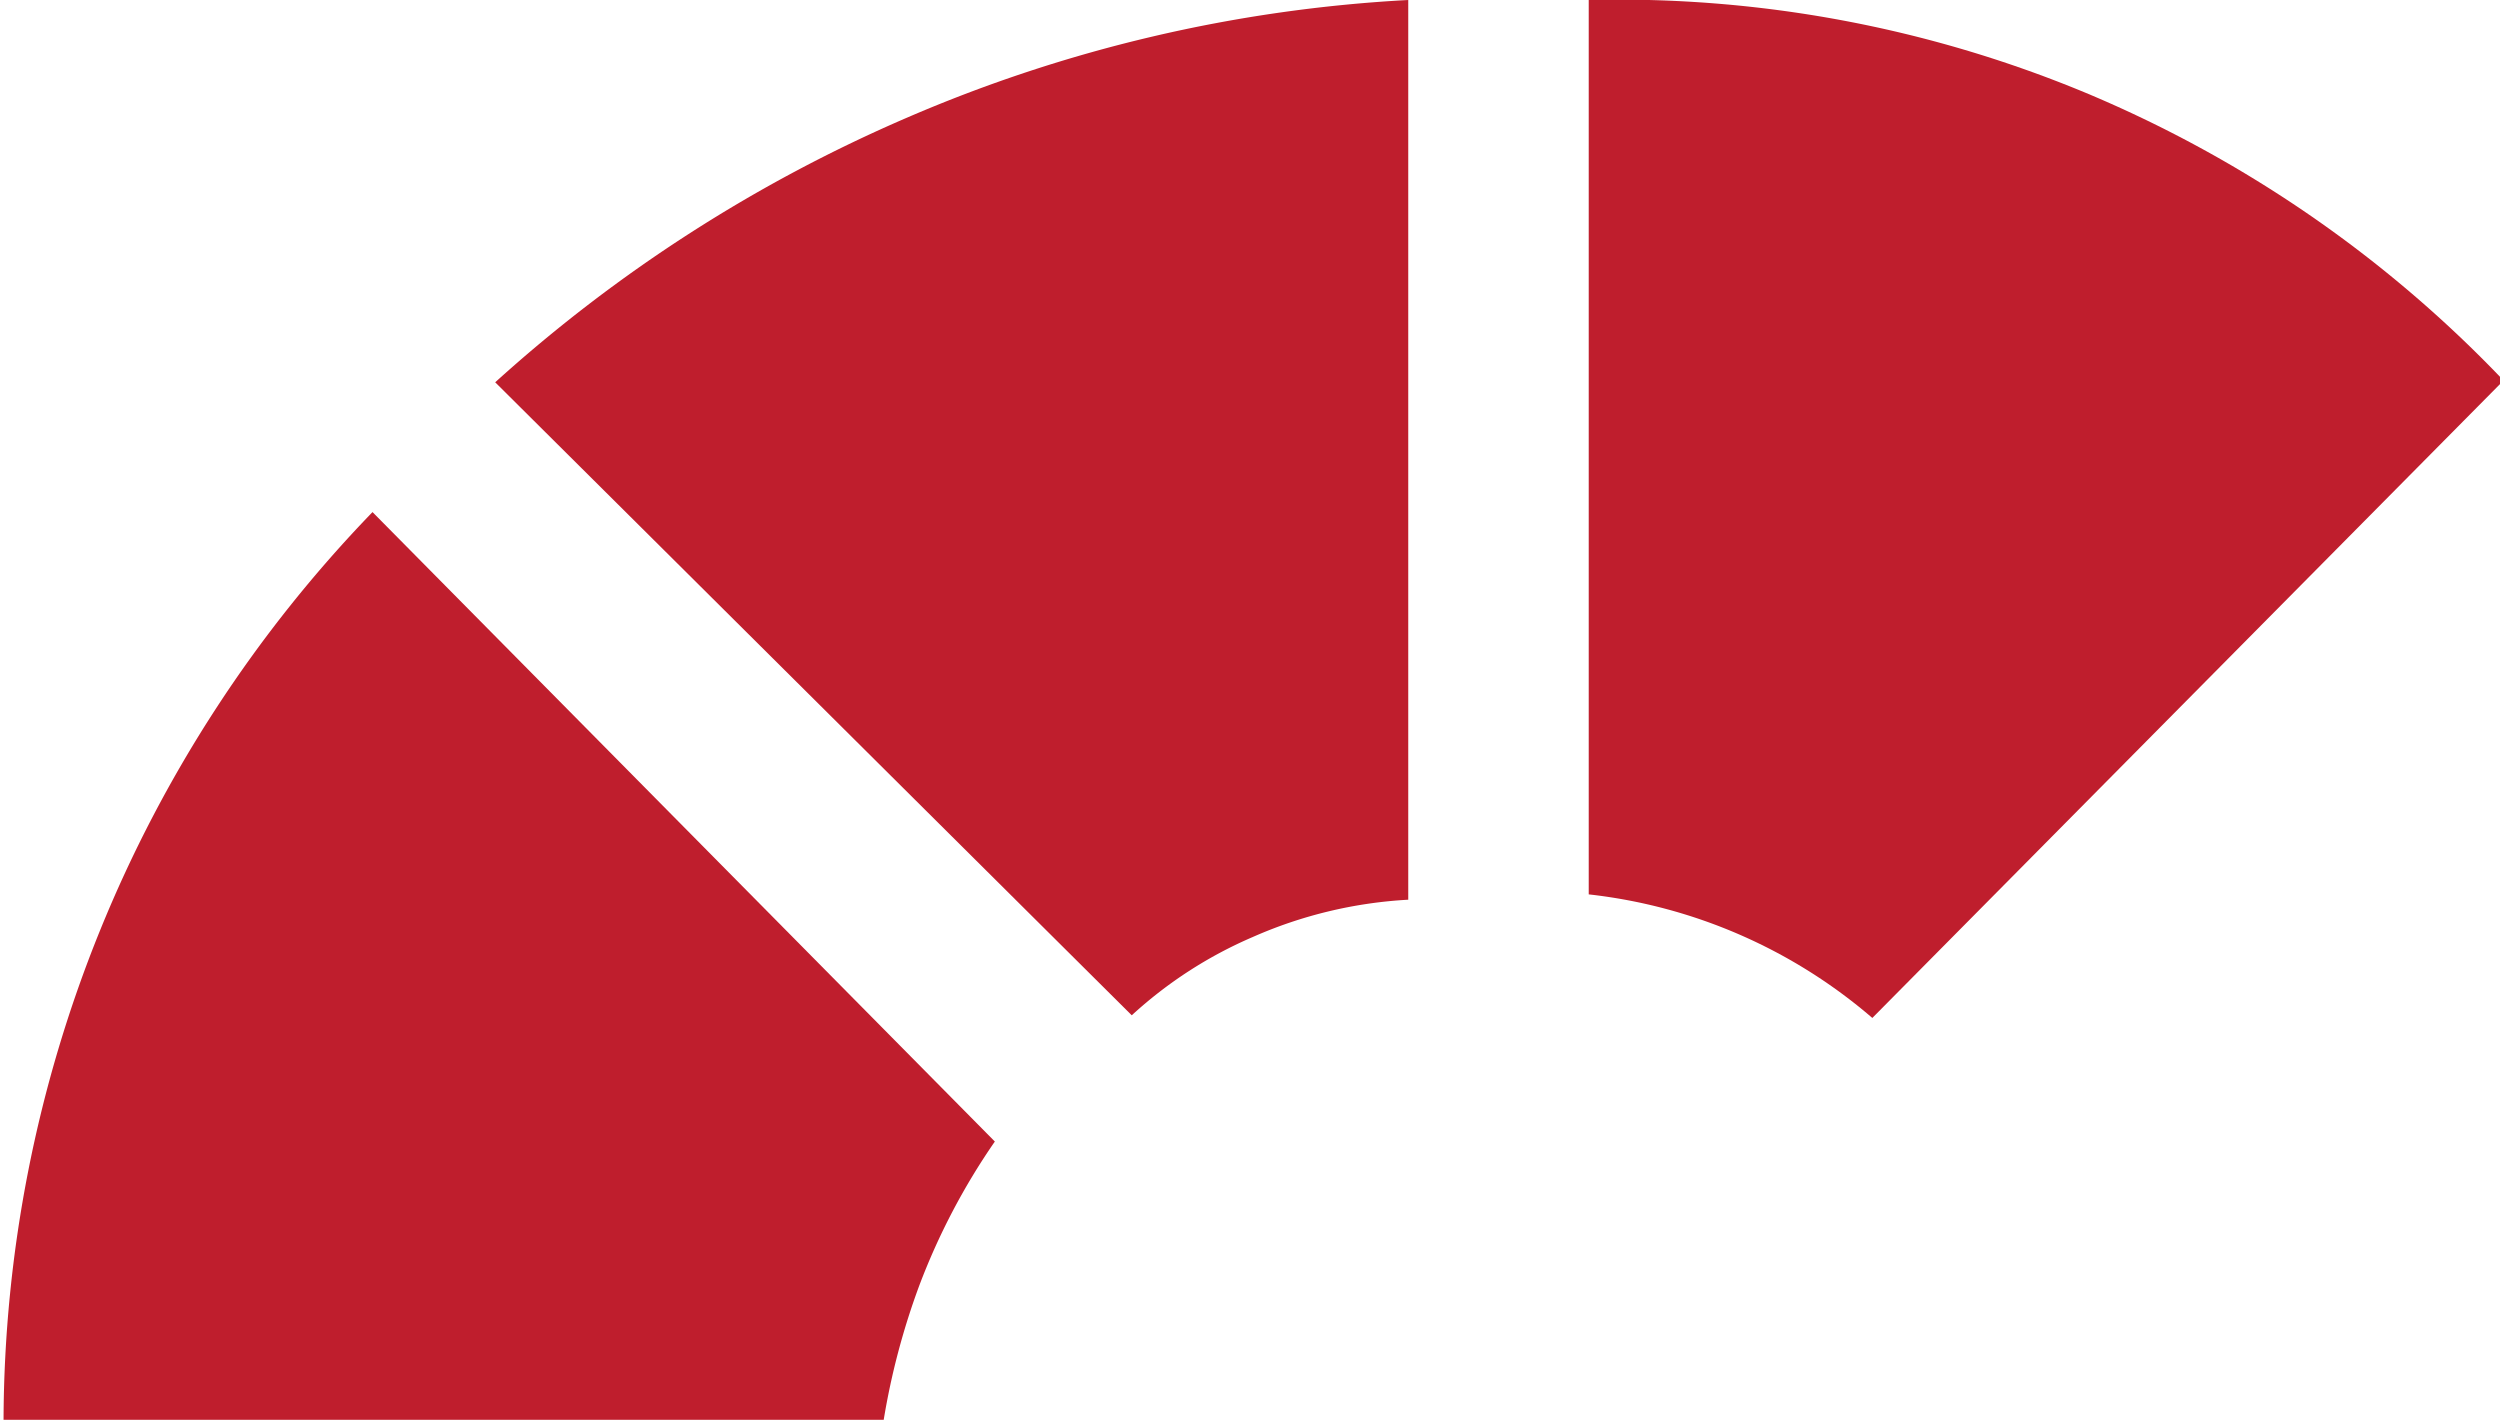
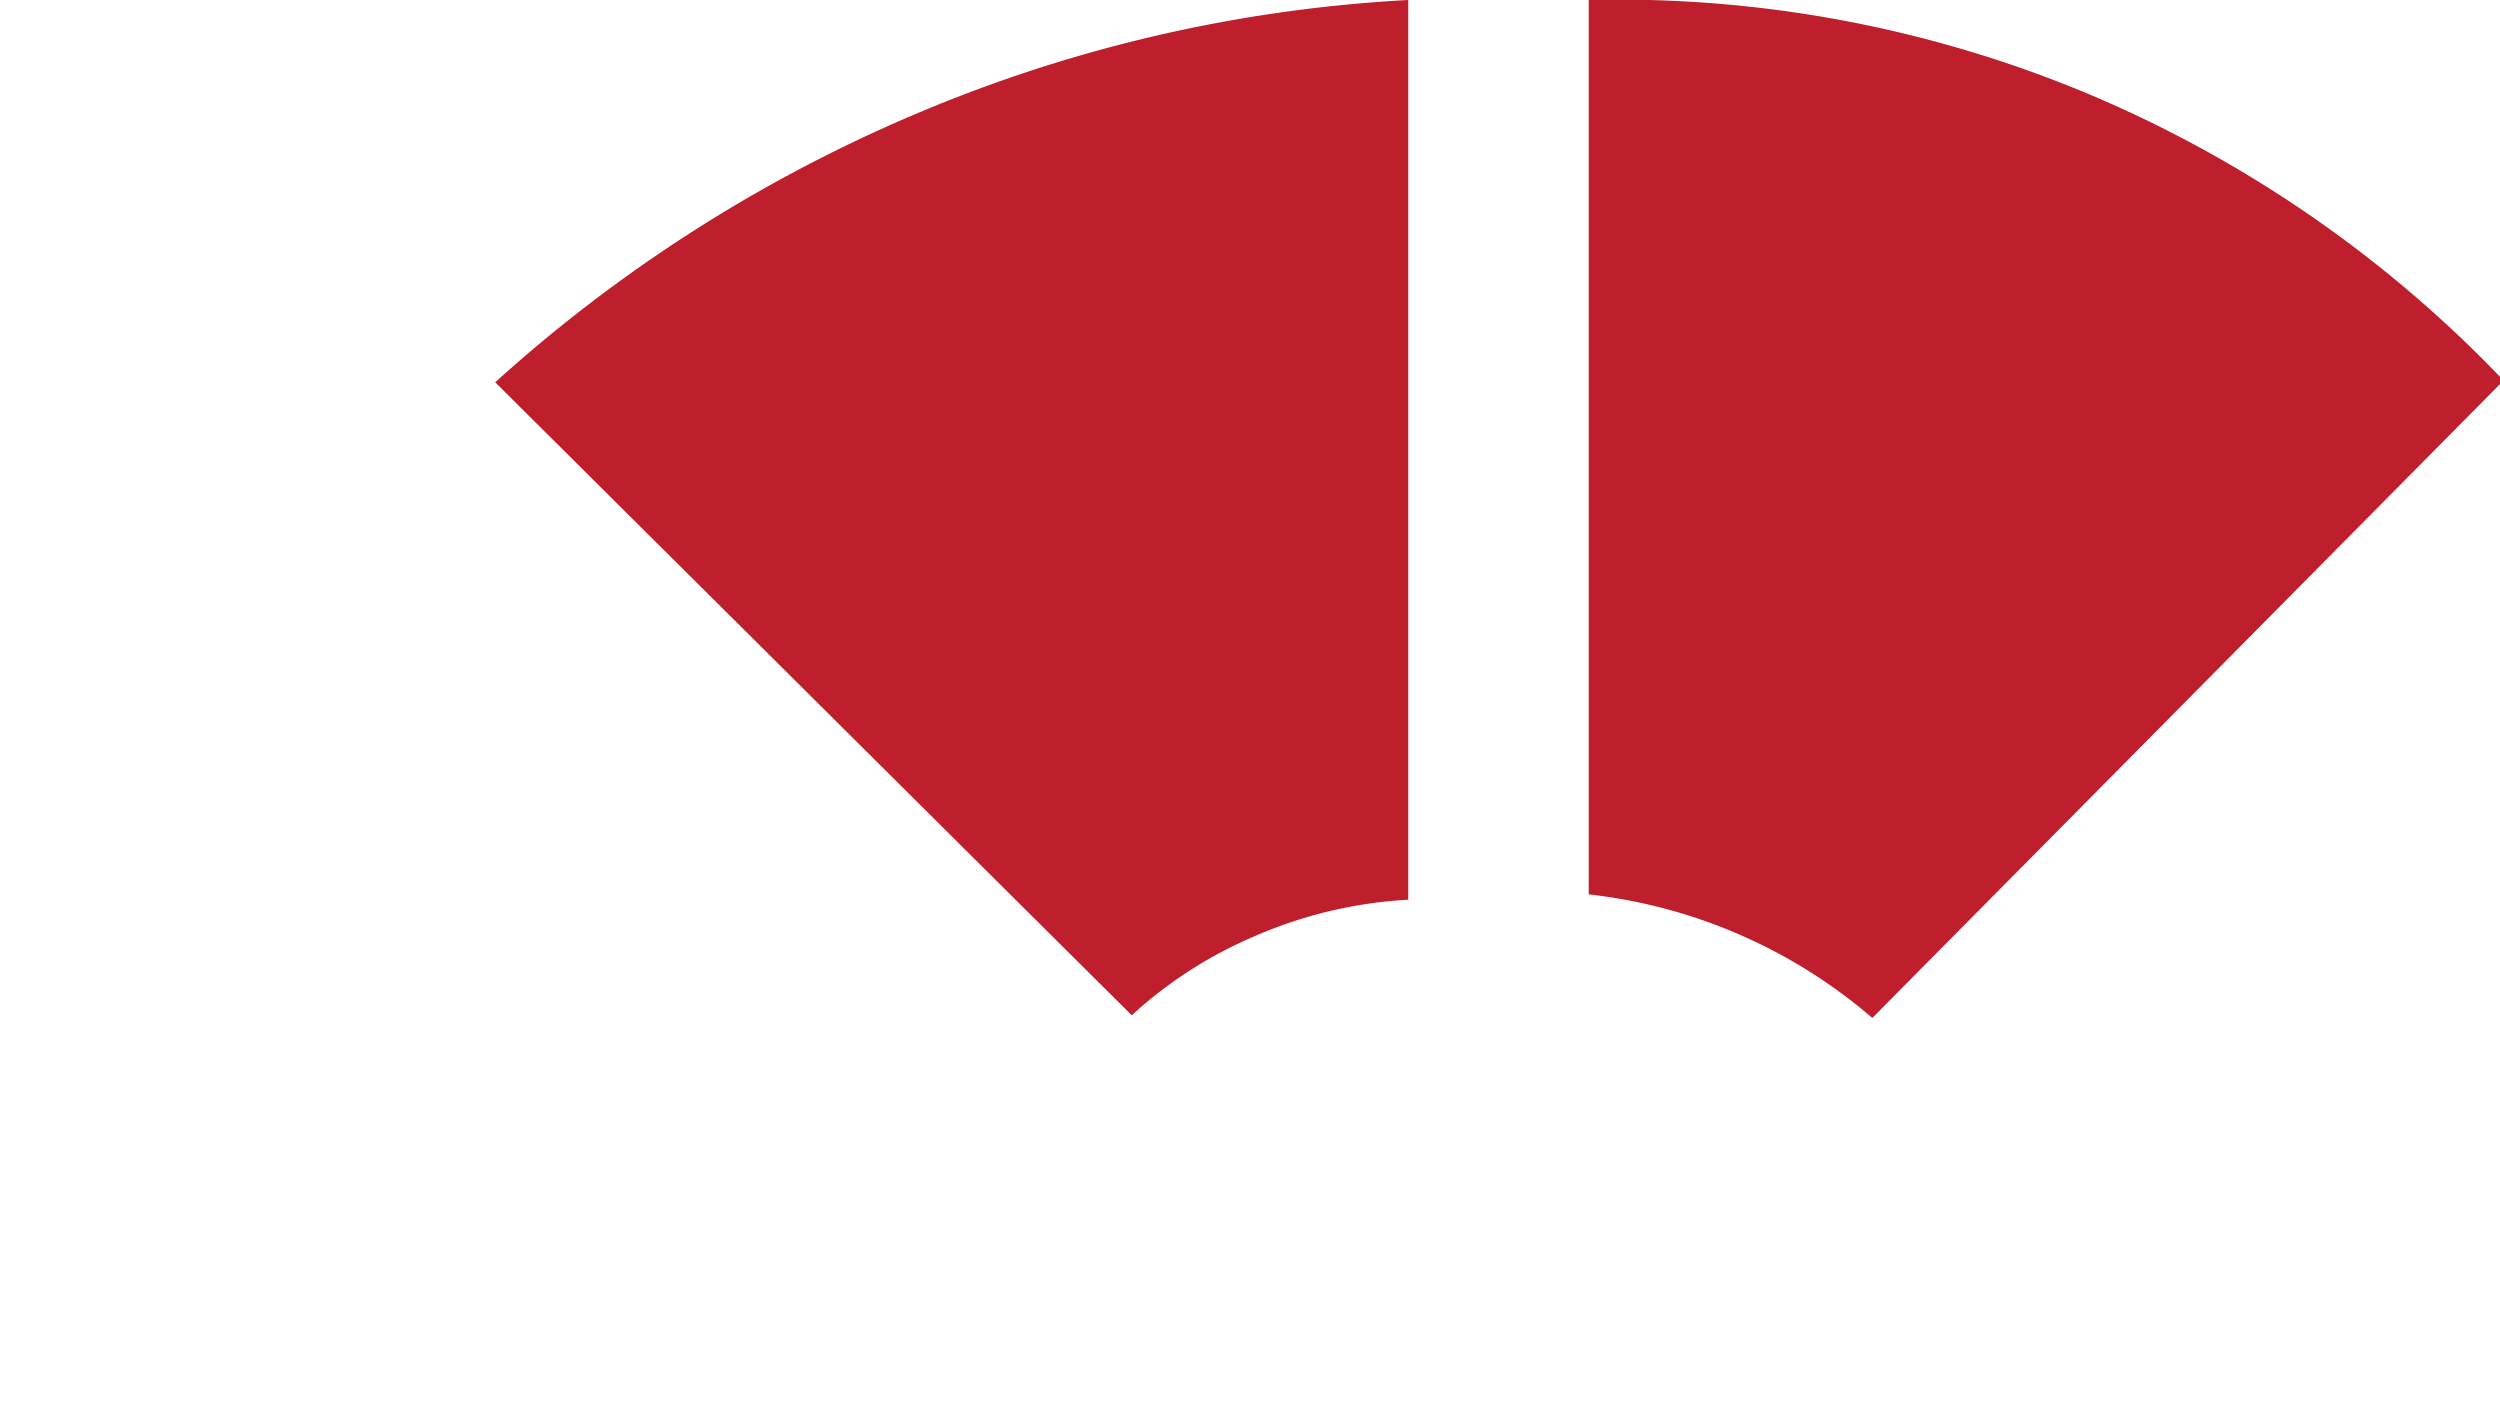
<svg xmlns="http://www.w3.org/2000/svg" id="Layer_1" data-name="Layer 1" viewBox="0 0 28.12 16">
  <defs>
    <style>.cls-1{fill:#bf1e2d;}</style>
  </defs>
-   <path class="cls-1" d="M64.7,73l7,7.08a7.5,7.5,0,0,0-.85,1.62,8.14,8.14,0,0,0-.4,1.51h-9.9A14.76,14.76,0,0,1,64.7,73Z" transform="translate(-60.51 -67.24)" />
  <path class="cls-1" d="M66.08,71.54l7.16,7.12a4.83,4.83,0,0,1,1.36-.88,5,5,0,0,1,1.75-.42V67.24a16.43,16.43,0,0,0-5.63,1.32A16.81,16.81,0,0,0,66.08,71.54Z" transform="translate(-60.51 -67.24)" />
  <path class="cls-1" d="M78.38,67.24l0,10.06a5.89,5.89,0,0,1,3.19,1.39l7.1-7.17a13.9,13.9,0,0,0-4.71-3.24A13.69,13.69,0,0,0,78.38,67.24Z" transform="translate(-60.51 -67.24)" />
</svg>